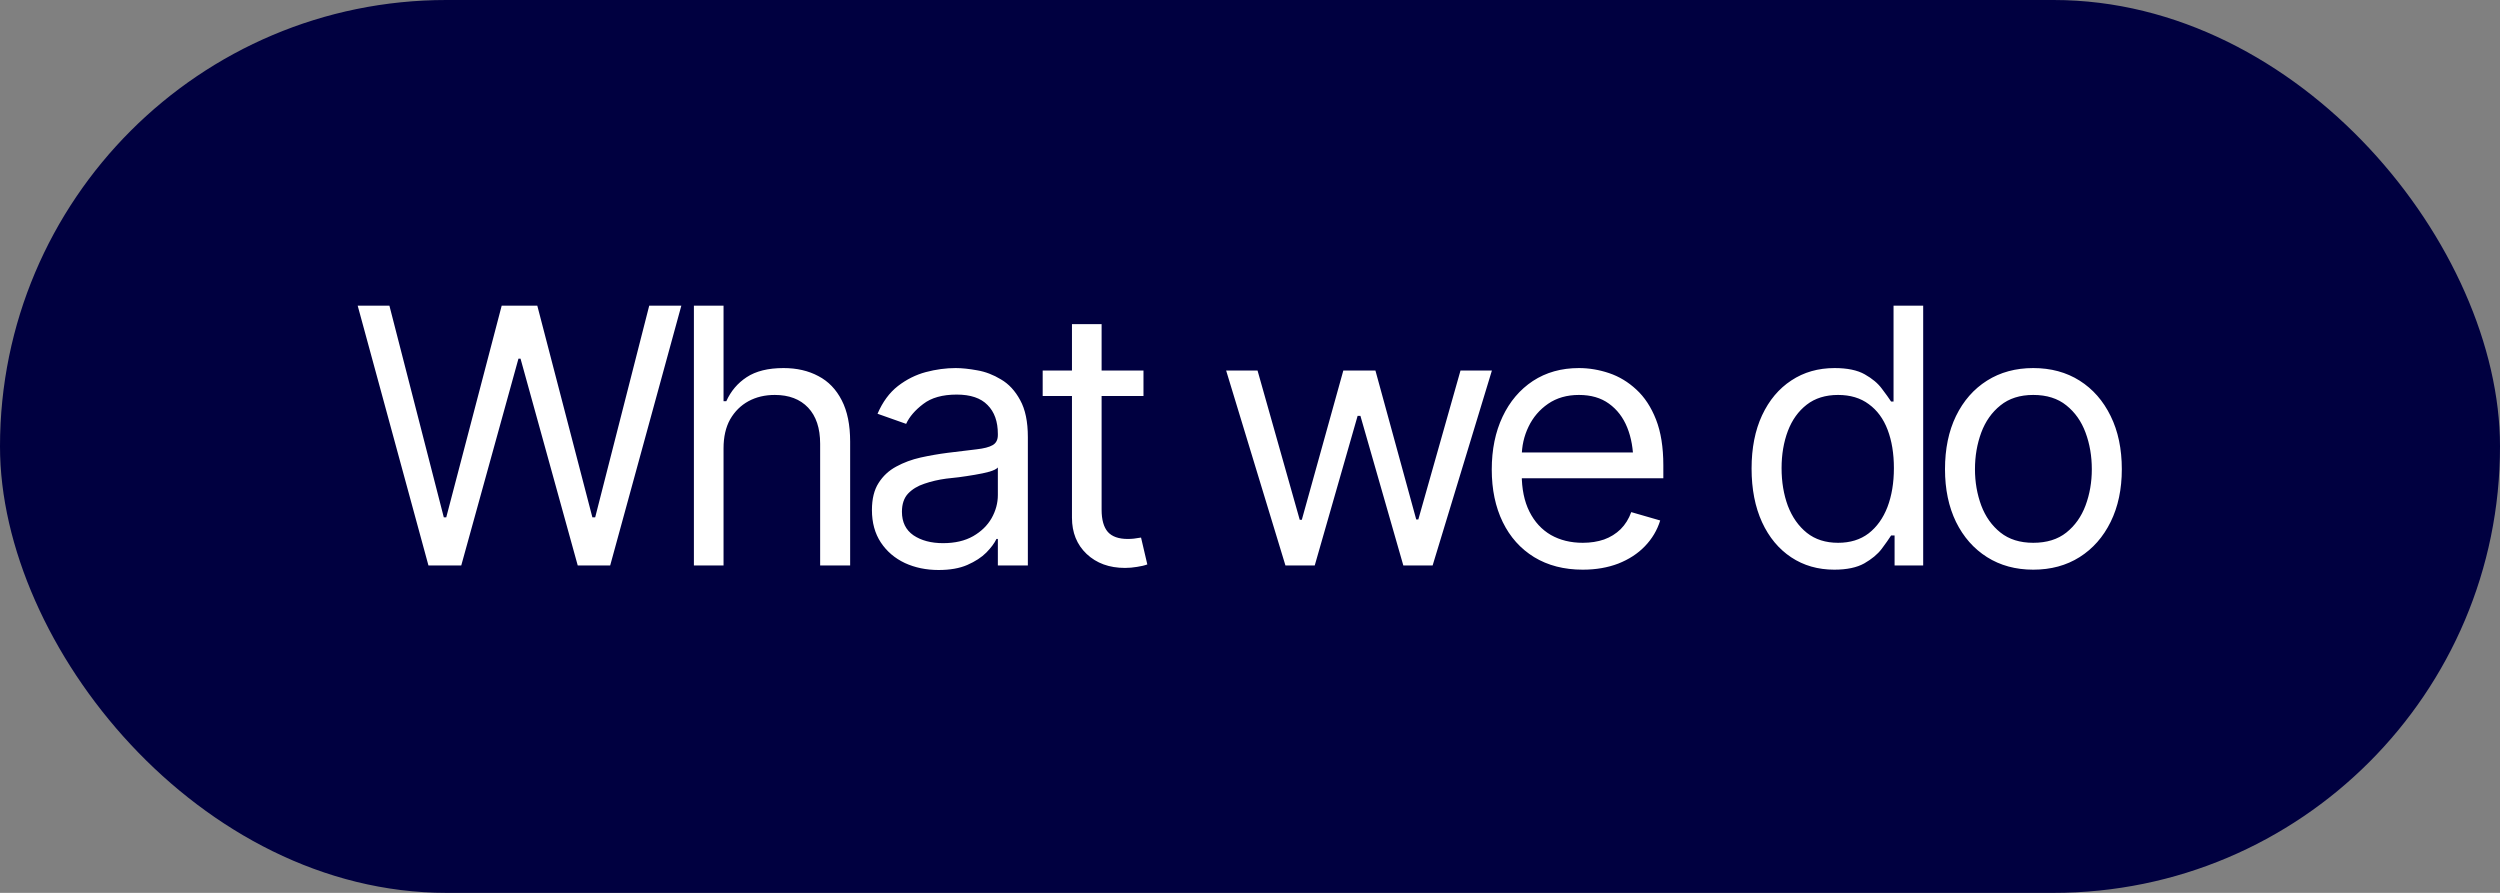
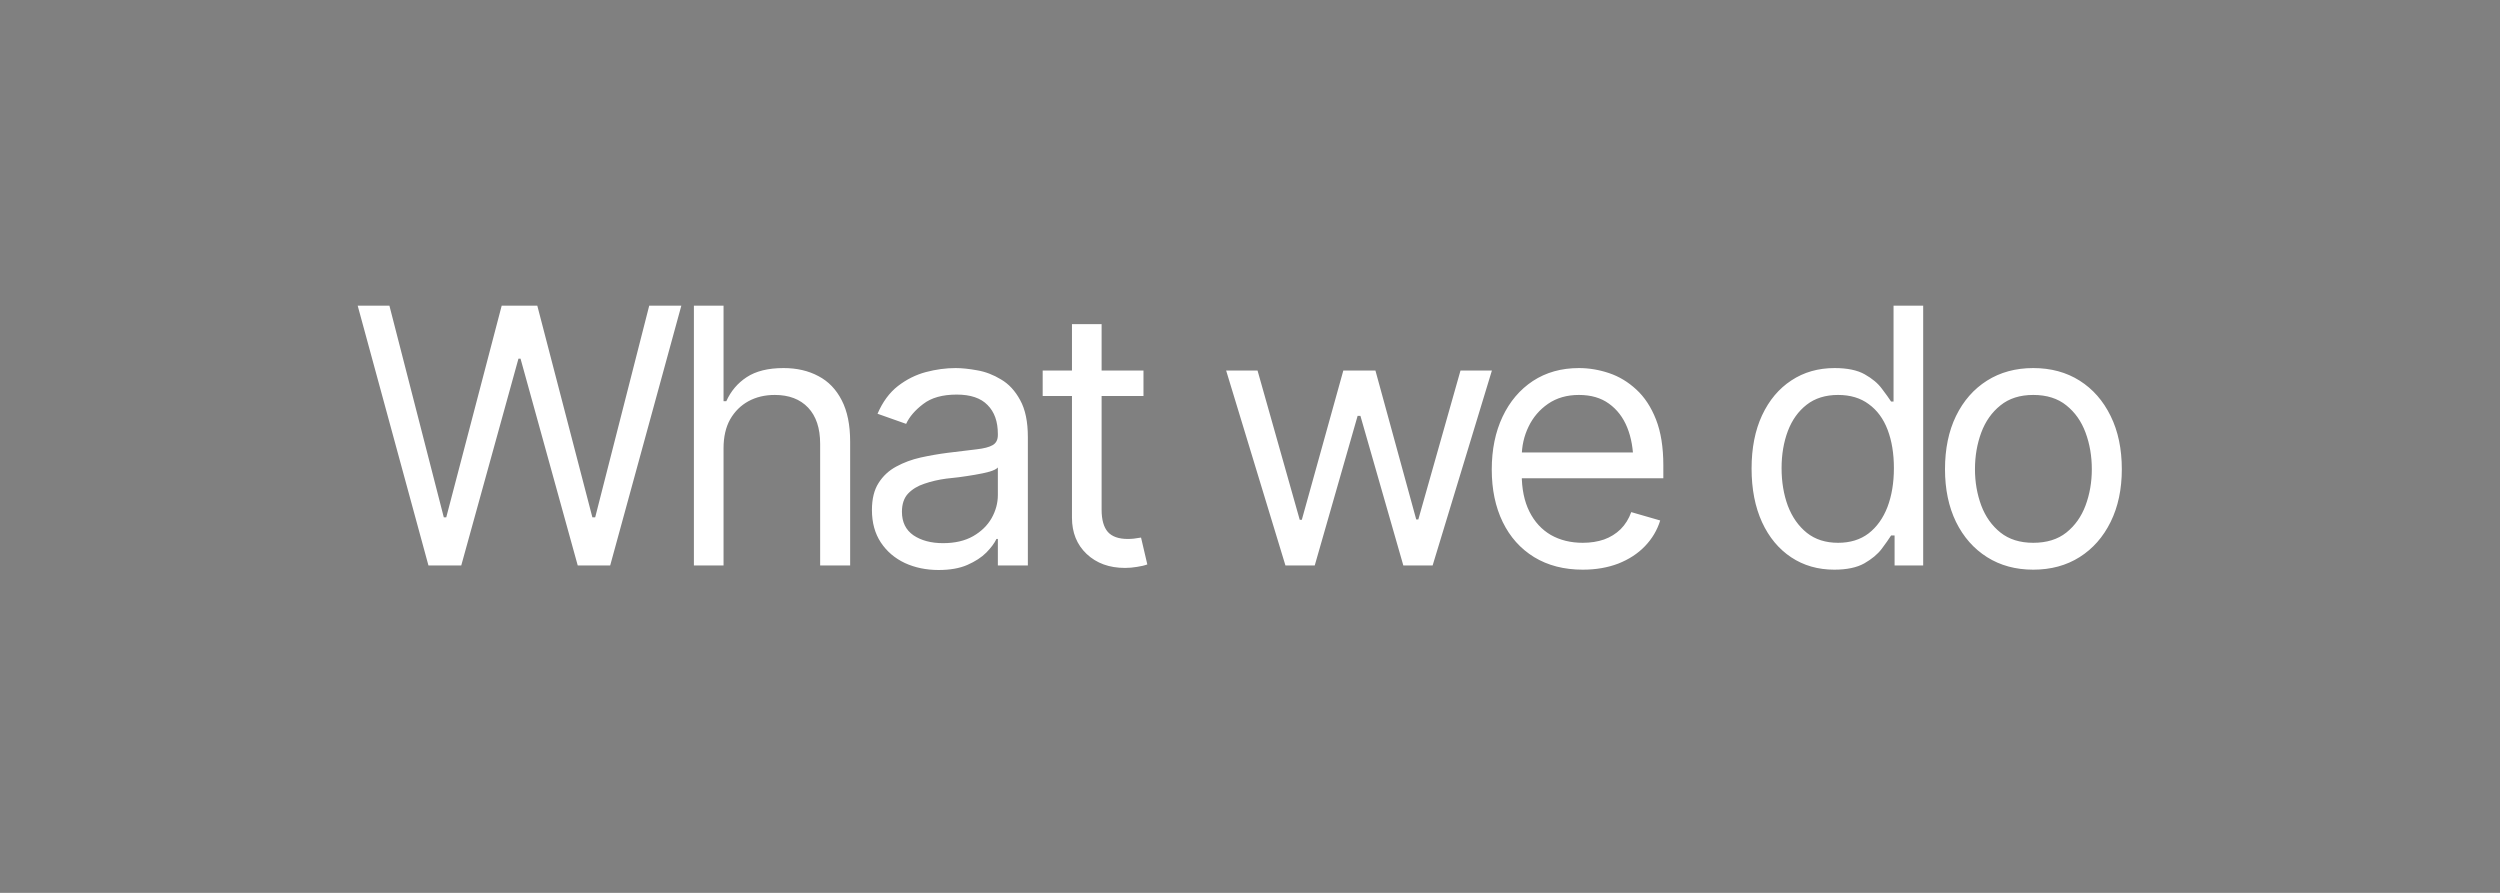
<svg xmlns="http://www.w3.org/2000/svg" width="84" height="30" viewBox="0 0 84 30" fill="none">
  <rect x="0" y="0" width="84" height="30" fill="#808080" stroke="none" />
-   <rect width="84" height="30" rx="15" fill="#000040" />
  <path d="M14.396 19L12.018 10.27H13.084L14.912 17.383H14.994L16.857 10.27H18.053L19.904 17.383H19.998L21.814 10.27H22.893L20.502 19H19.412L17.49 12.051H17.42L15.498 19H14.396ZM24.311 15.062V19H23.315V10.27H24.311V13.48H24.404C24.557 13.141 24.785 12.871 25.09 12.672C25.399 12.469 25.811 12.367 26.326 12.367C26.772 12.367 27.162 12.457 27.498 12.637C27.834 12.812 28.096 13.084 28.283 13.451C28.471 13.815 28.565 14.277 28.565 14.84V19H27.557V14.91C27.557 14.387 27.422 13.982 27.153 13.697C26.883 13.412 26.51 13.27 26.033 13.27C25.701 13.27 25.407 13.34 25.149 13.48C24.891 13.621 24.686 13.824 24.533 14.09C24.385 14.355 24.311 14.68 24.311 15.062ZM31.536 19.152C31.122 19.152 30.745 19.074 30.405 18.918C30.065 18.758 29.795 18.527 29.596 18.227C29.397 17.926 29.297 17.562 29.297 17.137C29.297 16.762 29.372 16.459 29.52 16.229C29.668 15.994 29.866 15.81 30.112 15.678C30.362 15.541 30.635 15.44 30.932 15.373C31.233 15.307 31.536 15.254 31.84 15.215C32.239 15.164 32.561 15.125 32.807 15.098C33.057 15.07 33.239 15.023 33.352 14.957C33.469 14.891 33.528 14.777 33.528 14.617V14.582C33.528 14.164 33.413 13.84 33.182 13.609C32.956 13.375 32.61 13.258 32.145 13.258C31.668 13.258 31.293 13.363 31.02 13.574C30.747 13.781 30.555 14.004 30.446 14.242L29.485 13.902C29.657 13.504 29.885 13.193 30.17 12.971C30.459 12.748 30.772 12.592 31.108 12.502C31.448 12.412 31.782 12.367 32.11 12.367C32.321 12.367 32.563 12.393 32.836 12.443C33.11 12.49 33.376 12.592 33.633 12.748C33.895 12.9 34.11 13.133 34.278 13.445C34.45 13.754 34.536 14.168 34.536 14.688V19H33.528V18.109H33.481C33.414 18.25 33.301 18.402 33.141 18.566C32.981 18.727 32.768 18.865 32.502 18.982C32.241 19.096 31.918 19.152 31.536 19.152ZM31.688 18.25C32.086 18.25 32.422 18.172 32.696 18.016C32.969 17.859 33.176 17.658 33.317 17.412C33.458 17.162 33.528 16.902 33.528 16.633V15.707C33.485 15.758 33.391 15.805 33.247 15.848C33.106 15.887 32.942 15.922 32.754 15.953C32.571 15.984 32.391 16.012 32.215 16.035C32.039 16.055 31.899 16.07 31.793 16.082C31.532 16.117 31.288 16.174 31.061 16.252C30.834 16.326 30.651 16.438 30.51 16.586C30.373 16.734 30.305 16.938 30.305 17.195C30.305 17.543 30.434 17.807 30.692 17.986C30.954 18.162 31.286 18.25 31.688 18.25ZM38.421 12.449V13.305H35.034V12.449H38.421ZM36.018 10.891H37.014V17.125C37.014 17.465 37.085 17.715 37.225 17.875C37.366 18.031 37.589 18.109 37.893 18.109C37.96 18.109 38.028 18.105 38.098 18.098C38.173 18.09 38.253 18.078 38.339 18.062L38.55 18.965C38.456 19 38.34 19.027 38.204 19.047C38.071 19.07 37.936 19.082 37.8 19.082C37.272 19.082 36.843 18.926 36.511 18.613C36.182 18.301 36.018 17.895 36.018 17.395V10.891ZM43.191 19L41.198 12.449H42.253L43.671 17.465H43.741L45.136 12.449H46.214L47.585 17.453H47.656L49.073 12.449H50.128L48.136 19H47.152L45.71 13.973H45.616L44.175 19H43.191ZM53.181 19.141C52.552 19.141 52.007 19 51.546 18.719C51.089 18.438 50.738 18.045 50.492 17.541C50.245 17.033 50.123 16.445 50.123 15.777C50.123 15.105 50.244 14.514 50.486 14.002C50.728 13.49 51.068 13.09 51.505 12.801C51.947 12.512 52.462 12.367 53.052 12.367C53.392 12.367 53.73 12.424 54.066 12.537C54.402 12.65 54.706 12.834 54.98 13.088C55.257 13.342 55.478 13.678 55.642 14.096C55.806 14.514 55.888 15.027 55.888 15.637V16.07H50.837V15.203H55.343L54.88 15.531C54.88 15.094 54.812 14.705 54.675 14.365C54.538 14.025 54.333 13.758 54.06 13.562C53.791 13.367 53.455 13.27 53.052 13.27C52.65 13.27 52.304 13.369 52.015 13.568C51.73 13.764 51.511 14.02 51.359 14.336C51.206 14.652 51.13 14.992 51.13 15.355V15.93C51.13 16.426 51.216 16.846 51.388 17.189C51.56 17.533 51.8 17.795 52.109 17.975C52.417 18.15 52.775 18.238 53.181 18.238C53.443 18.238 53.681 18.201 53.896 18.127C54.111 18.049 54.296 17.934 54.453 17.781C54.609 17.625 54.728 17.434 54.81 17.207L55.783 17.488C55.681 17.816 55.509 18.105 55.267 18.355C55.029 18.602 54.732 18.795 54.376 18.936C54.021 19.072 53.623 19.141 53.181 19.141ZM61.631 19.141C61.084 19.141 60.602 19.002 60.184 18.725C59.766 18.447 59.439 18.055 59.205 17.547C58.971 17.035 58.853 16.434 58.853 15.742C58.853 15.055 58.971 14.459 59.205 13.955C59.443 13.447 59.771 13.057 60.189 12.783C60.607 12.506 61.092 12.367 61.642 12.367C62.072 12.367 62.41 12.438 62.656 12.578C62.906 12.719 63.098 12.879 63.23 13.059C63.363 13.234 63.467 13.379 63.541 13.492H63.623V10.27H64.619V19H63.658V17.992H63.541C63.467 18.109 63.361 18.26 63.224 18.443C63.088 18.623 62.892 18.785 62.639 18.93C62.389 19.07 62.053 19.141 61.631 19.141ZM61.76 18.238C62.166 18.238 62.508 18.133 62.785 17.922C63.062 17.707 63.273 17.412 63.418 17.037C63.562 16.658 63.635 16.223 63.635 15.73C63.635 15.238 63.564 14.809 63.424 14.441C63.283 14.07 63.072 13.783 62.791 13.58C62.514 13.373 62.17 13.27 61.76 13.27C61.338 13.27 60.986 13.379 60.705 13.598C60.424 13.816 60.213 14.111 60.072 14.482C59.932 14.854 59.861 15.27 59.861 15.73C59.861 16.195 59.932 16.617 60.072 16.996C60.217 17.375 60.43 17.678 60.711 17.904C60.992 18.127 61.342 18.238 61.76 18.238ZM68.317 19.141C67.727 19.141 67.209 19 66.764 18.719C66.319 18.438 65.971 18.043 65.721 17.535C65.475 17.027 65.352 16.438 65.352 15.766C65.352 15.082 65.475 14.486 65.721 13.979C65.971 13.467 66.319 13.07 66.764 12.789C67.209 12.508 67.727 12.367 68.317 12.367C68.91 12.367 69.43 12.508 69.875 12.789C70.32 13.07 70.668 13.467 70.918 13.979C71.168 14.486 71.293 15.082 71.293 15.766C71.293 16.438 71.168 17.027 70.918 17.535C70.668 18.043 70.32 18.438 69.875 18.719C69.43 19 68.91 19.141 68.317 19.141ZM68.317 18.238C68.77 18.238 69.141 18.123 69.43 17.893C69.719 17.662 69.934 17.359 70.074 16.984C70.215 16.605 70.285 16.199 70.285 15.766C70.285 15.324 70.215 14.914 70.074 14.535C69.934 14.156 69.719 13.852 69.43 13.621C69.141 13.387 68.77 13.27 68.317 13.27C67.871 13.27 67.504 13.387 67.215 13.621C66.926 13.852 66.711 14.156 66.57 14.535C66.43 14.914 66.359 15.324 66.359 15.766C66.359 16.199 66.43 16.605 66.57 16.984C66.711 17.359 66.926 17.662 67.215 17.893C67.504 18.123 67.871 18.238 68.317 18.238Z" fill="white" />
</svg>